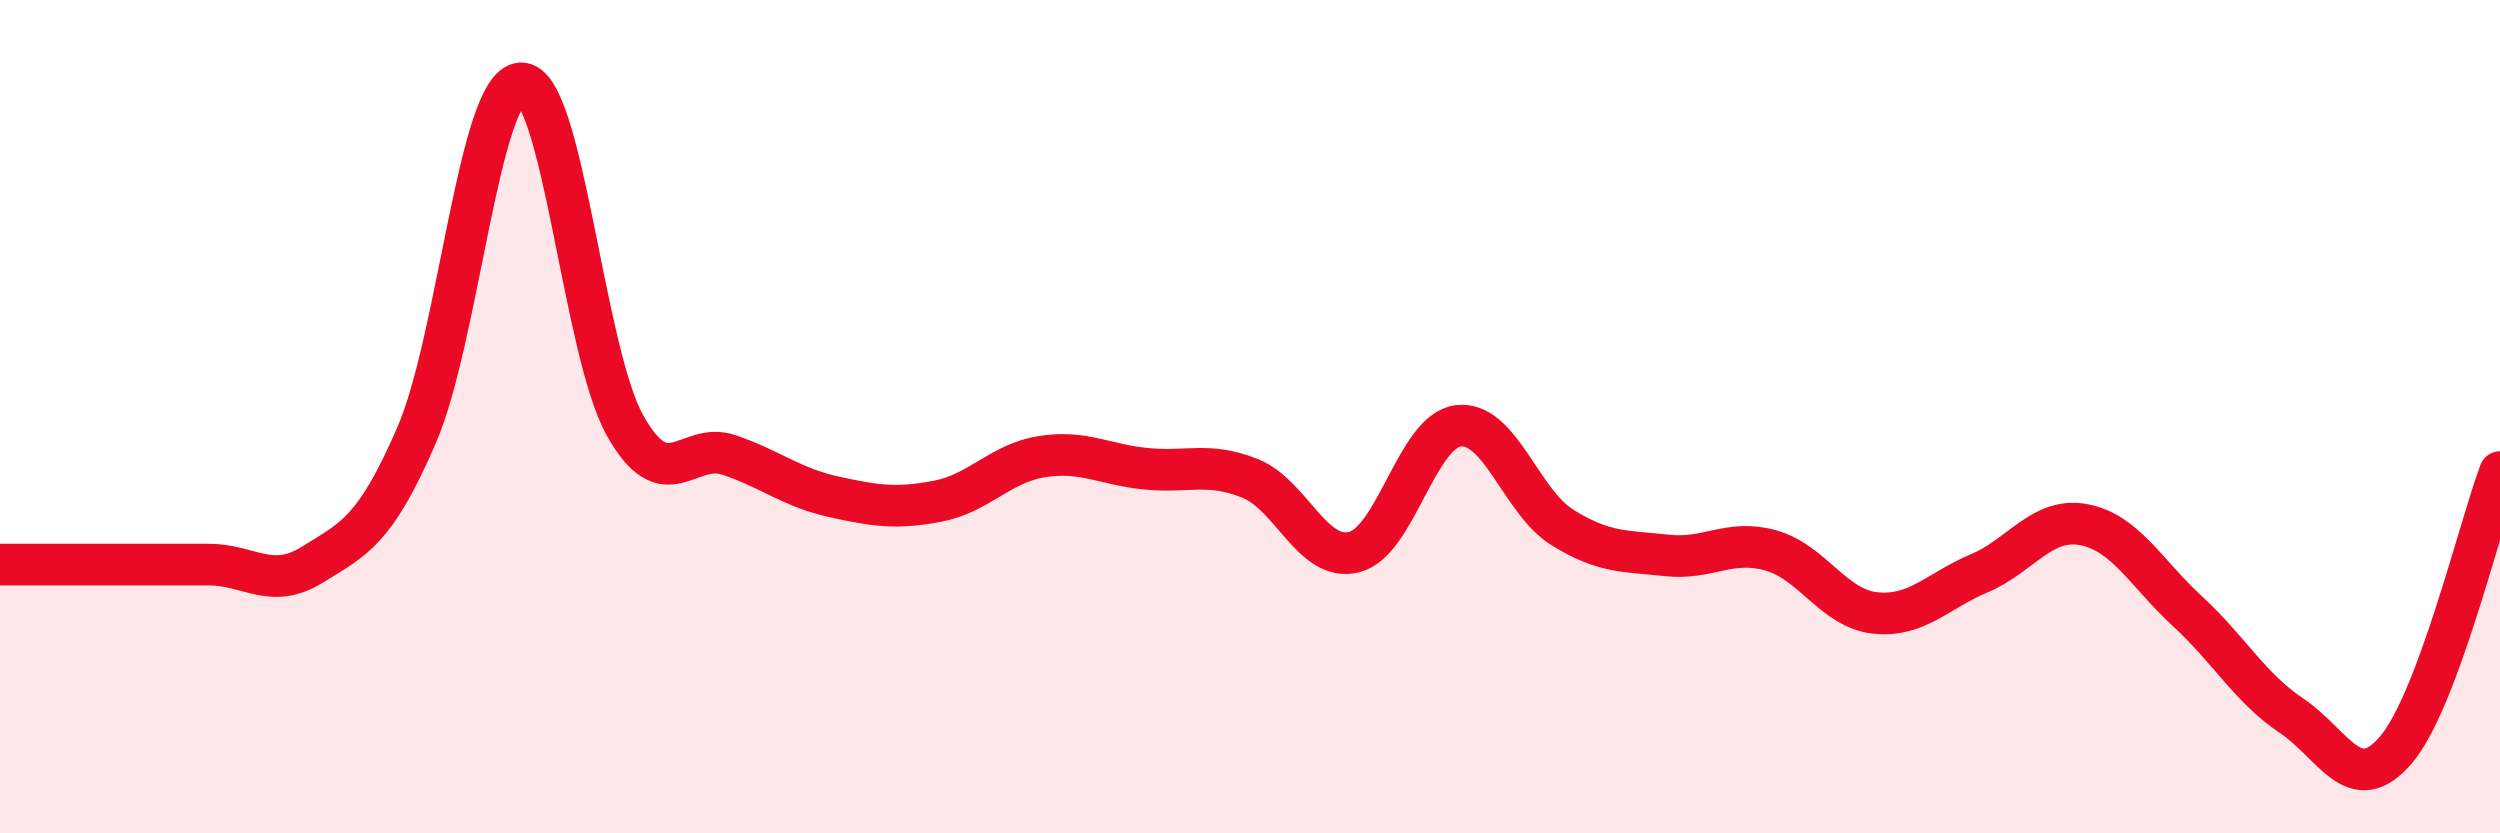
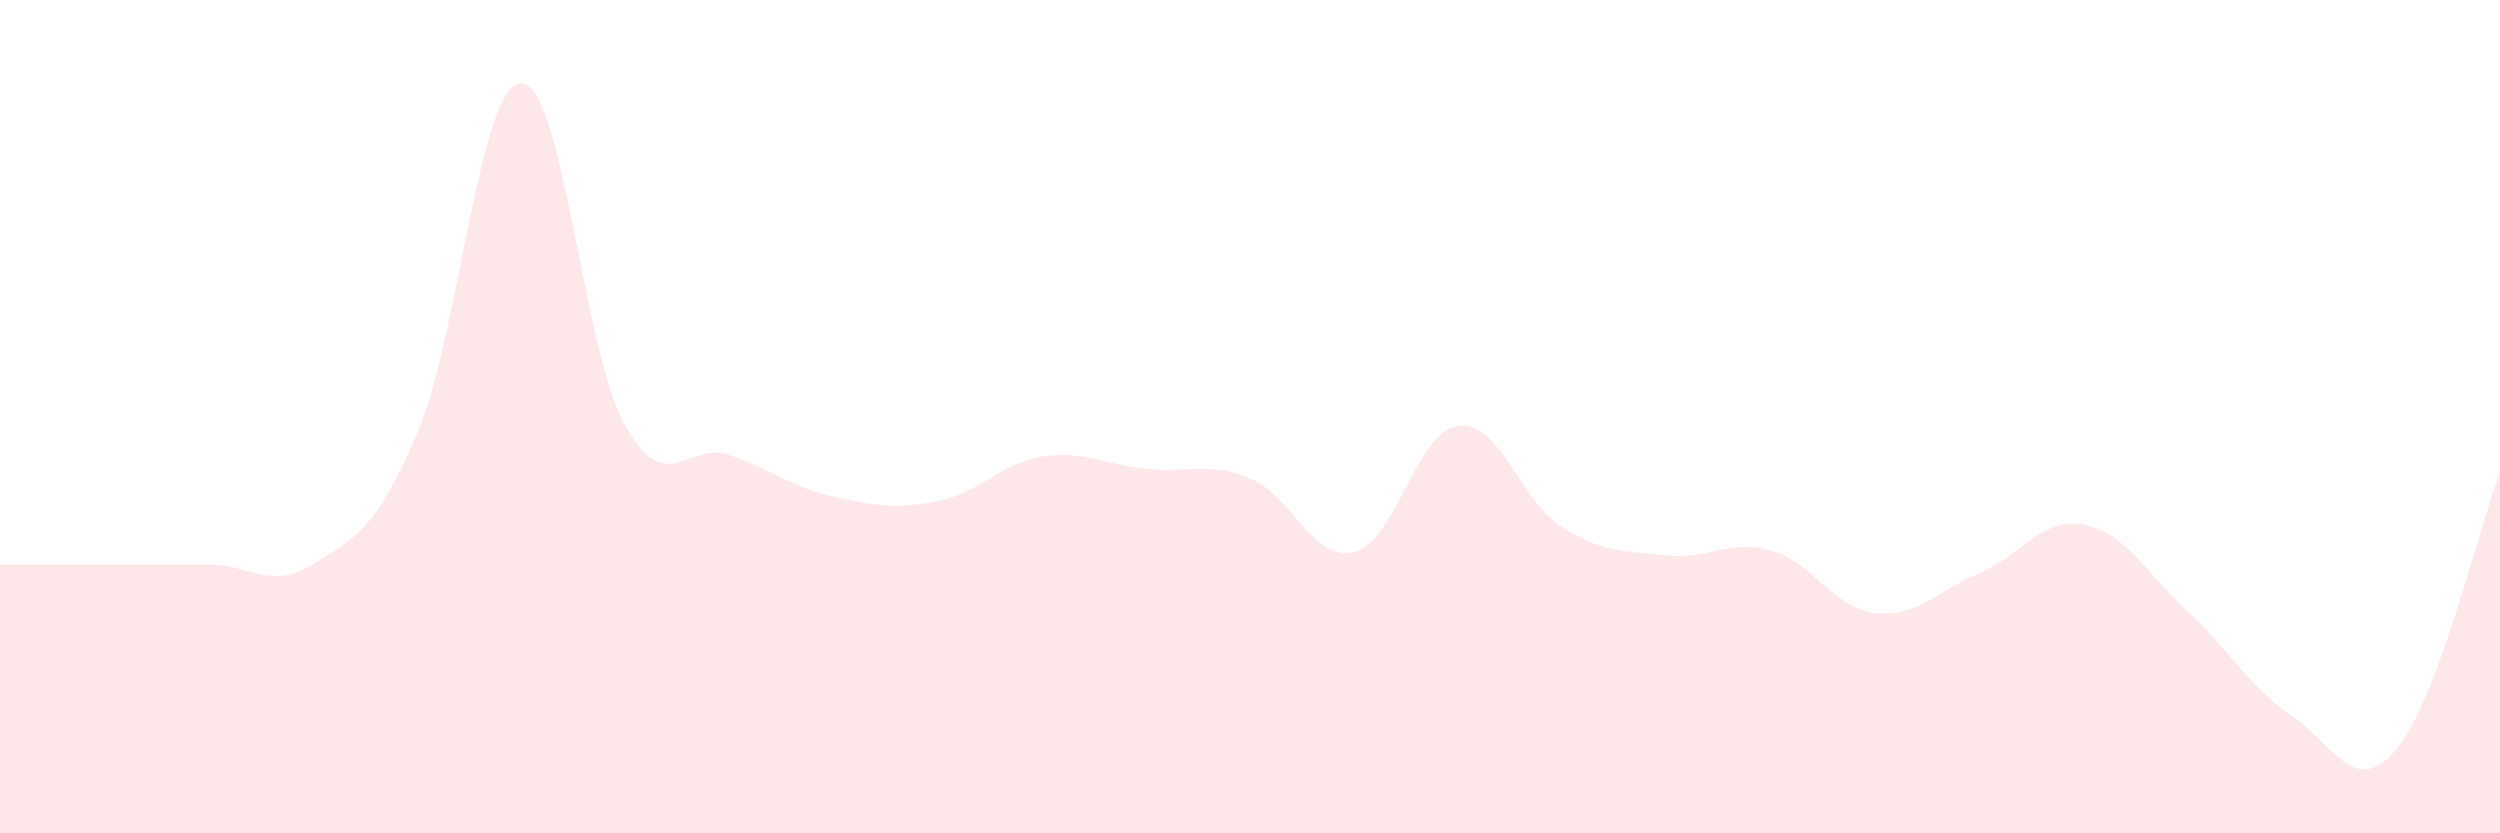
<svg xmlns="http://www.w3.org/2000/svg" width="60" height="20" viewBox="0 0 60 20">
  <path d="M 0,13.55 C 0.5,13.55 1.5,13.55 2.5,13.55 C 3.5,13.55 4,13.55 5,13.55 C 6,13.55 6.5,14.17 7.5,13.55 C 8.5,12.93 9,12.75 10,10.44 C 11,8.13 11.5,2.05 12.5,2 C 13.5,1.95 14,8.43 15,10.21 C 16,11.99 16.5,10.58 17.5,10.92 C 18.5,11.26 19,11.7 20,11.92 C 21,12.14 21.5,12.22 22.5,12.03 C 23.5,11.84 24,11.12 25,10.96 C 26,10.8 26.5,11.15 27.5,11.25 C 28.5,11.35 29,11.08 30,11.48 C 31,11.88 31.5,13.5 32.5,13.25 C 33.5,13 34,10.34 35,10.22 C 36,10.1 36.5,12.04 37.5,12.66 C 38.5,13.28 39,13.22 40,13.33 C 41,13.44 41.5,12.93 42.5,13.21 C 43.5,13.49 44,14.6 45,14.71 C 46,14.82 46.5,14.18 47.5,13.76 C 48.5,13.34 49,12.41 50,12.59 C 51,12.77 51.5,13.75 52.5,14.67 C 53.5,15.59 54,16.51 55,17.18 C 56,17.85 56.5,19.17 57.5,18 C 58.5,16.83 59.5,12.66 60,11.33L60 20L0 20Z" fill="#EB0A25" opacity="0.1" stroke-linecap="round" stroke-linejoin="round" />
-   <path d="M 0,13.55 C 0.5,13.55 1.5,13.55 2.5,13.55 C 3.5,13.55 4,13.55 5,13.55 C 6,13.55 6.5,14.17 7.5,13.55 C 8.5,12.93 9,12.75 10,10.44 C 11,8.13 11.5,2.05 12.5,2 C 13.5,1.95 14,8.43 15,10.21 C 16,11.99 16.5,10.58 17.5,10.92 C 18.5,11.26 19,11.7 20,11.92 C 21,12.14 21.5,12.22 22.5,12.03 C 23.5,11.84 24,11.12 25,10.96 C 26,10.8 26.5,11.15 27.5,11.25 C 28.5,11.35 29,11.08 30,11.48 C 31,11.88 31.5,13.5 32.5,13.25 C 33.5,13 34,10.34 35,10.22 C 36,10.1 36.5,12.04 37.5,12.66 C 38.5,13.28 39,13.22 40,13.33 C 41,13.44 41.5,12.93 42.5,13.21 C 43.5,13.49 44,14.6 45,14.71 C 46,14.82 46.5,14.18 47.5,13.76 C 48.5,13.34 49,12.41 50,12.59 C 51,12.77 51.5,13.75 52.5,14.67 C 53.5,15.59 54,16.51 55,17.18 C 56,17.85 56.5,19.17 57.5,18 C 58.5,16.83 59.5,12.66 60,11.33" stroke="#EB0A25" stroke-width="1" fill="none" stroke-linecap="round" stroke-linejoin="round" />
</svg>